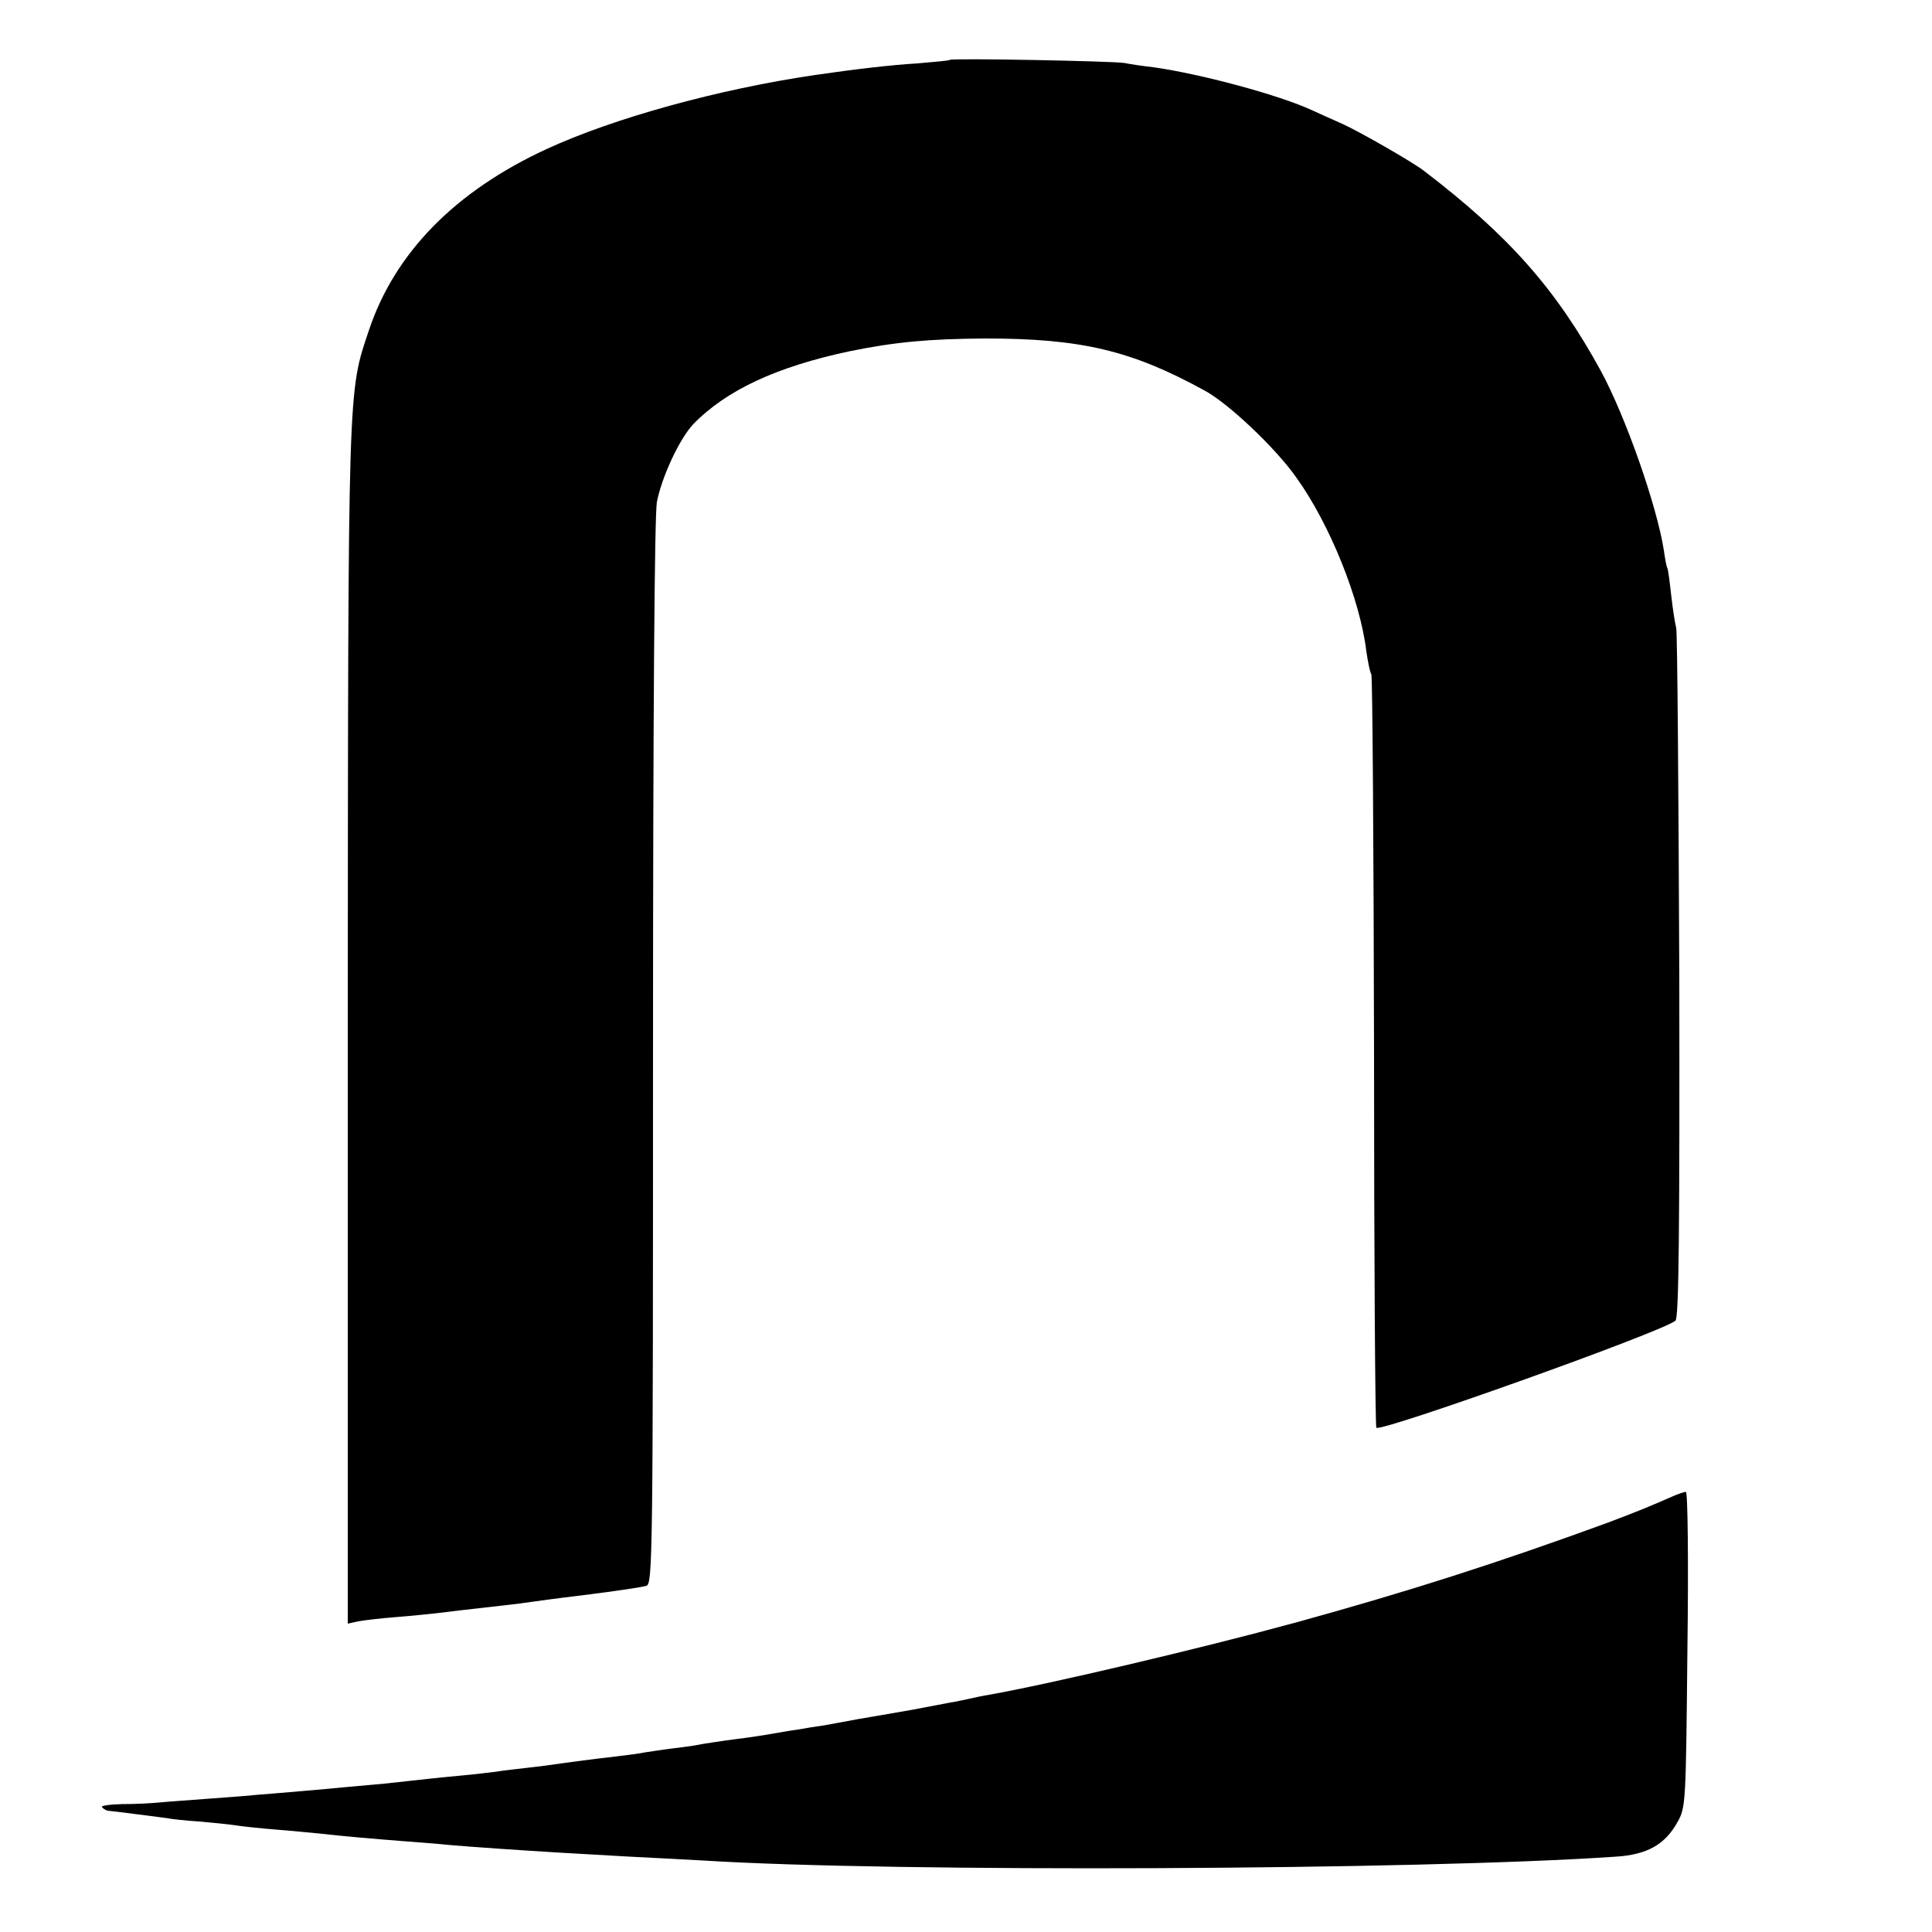
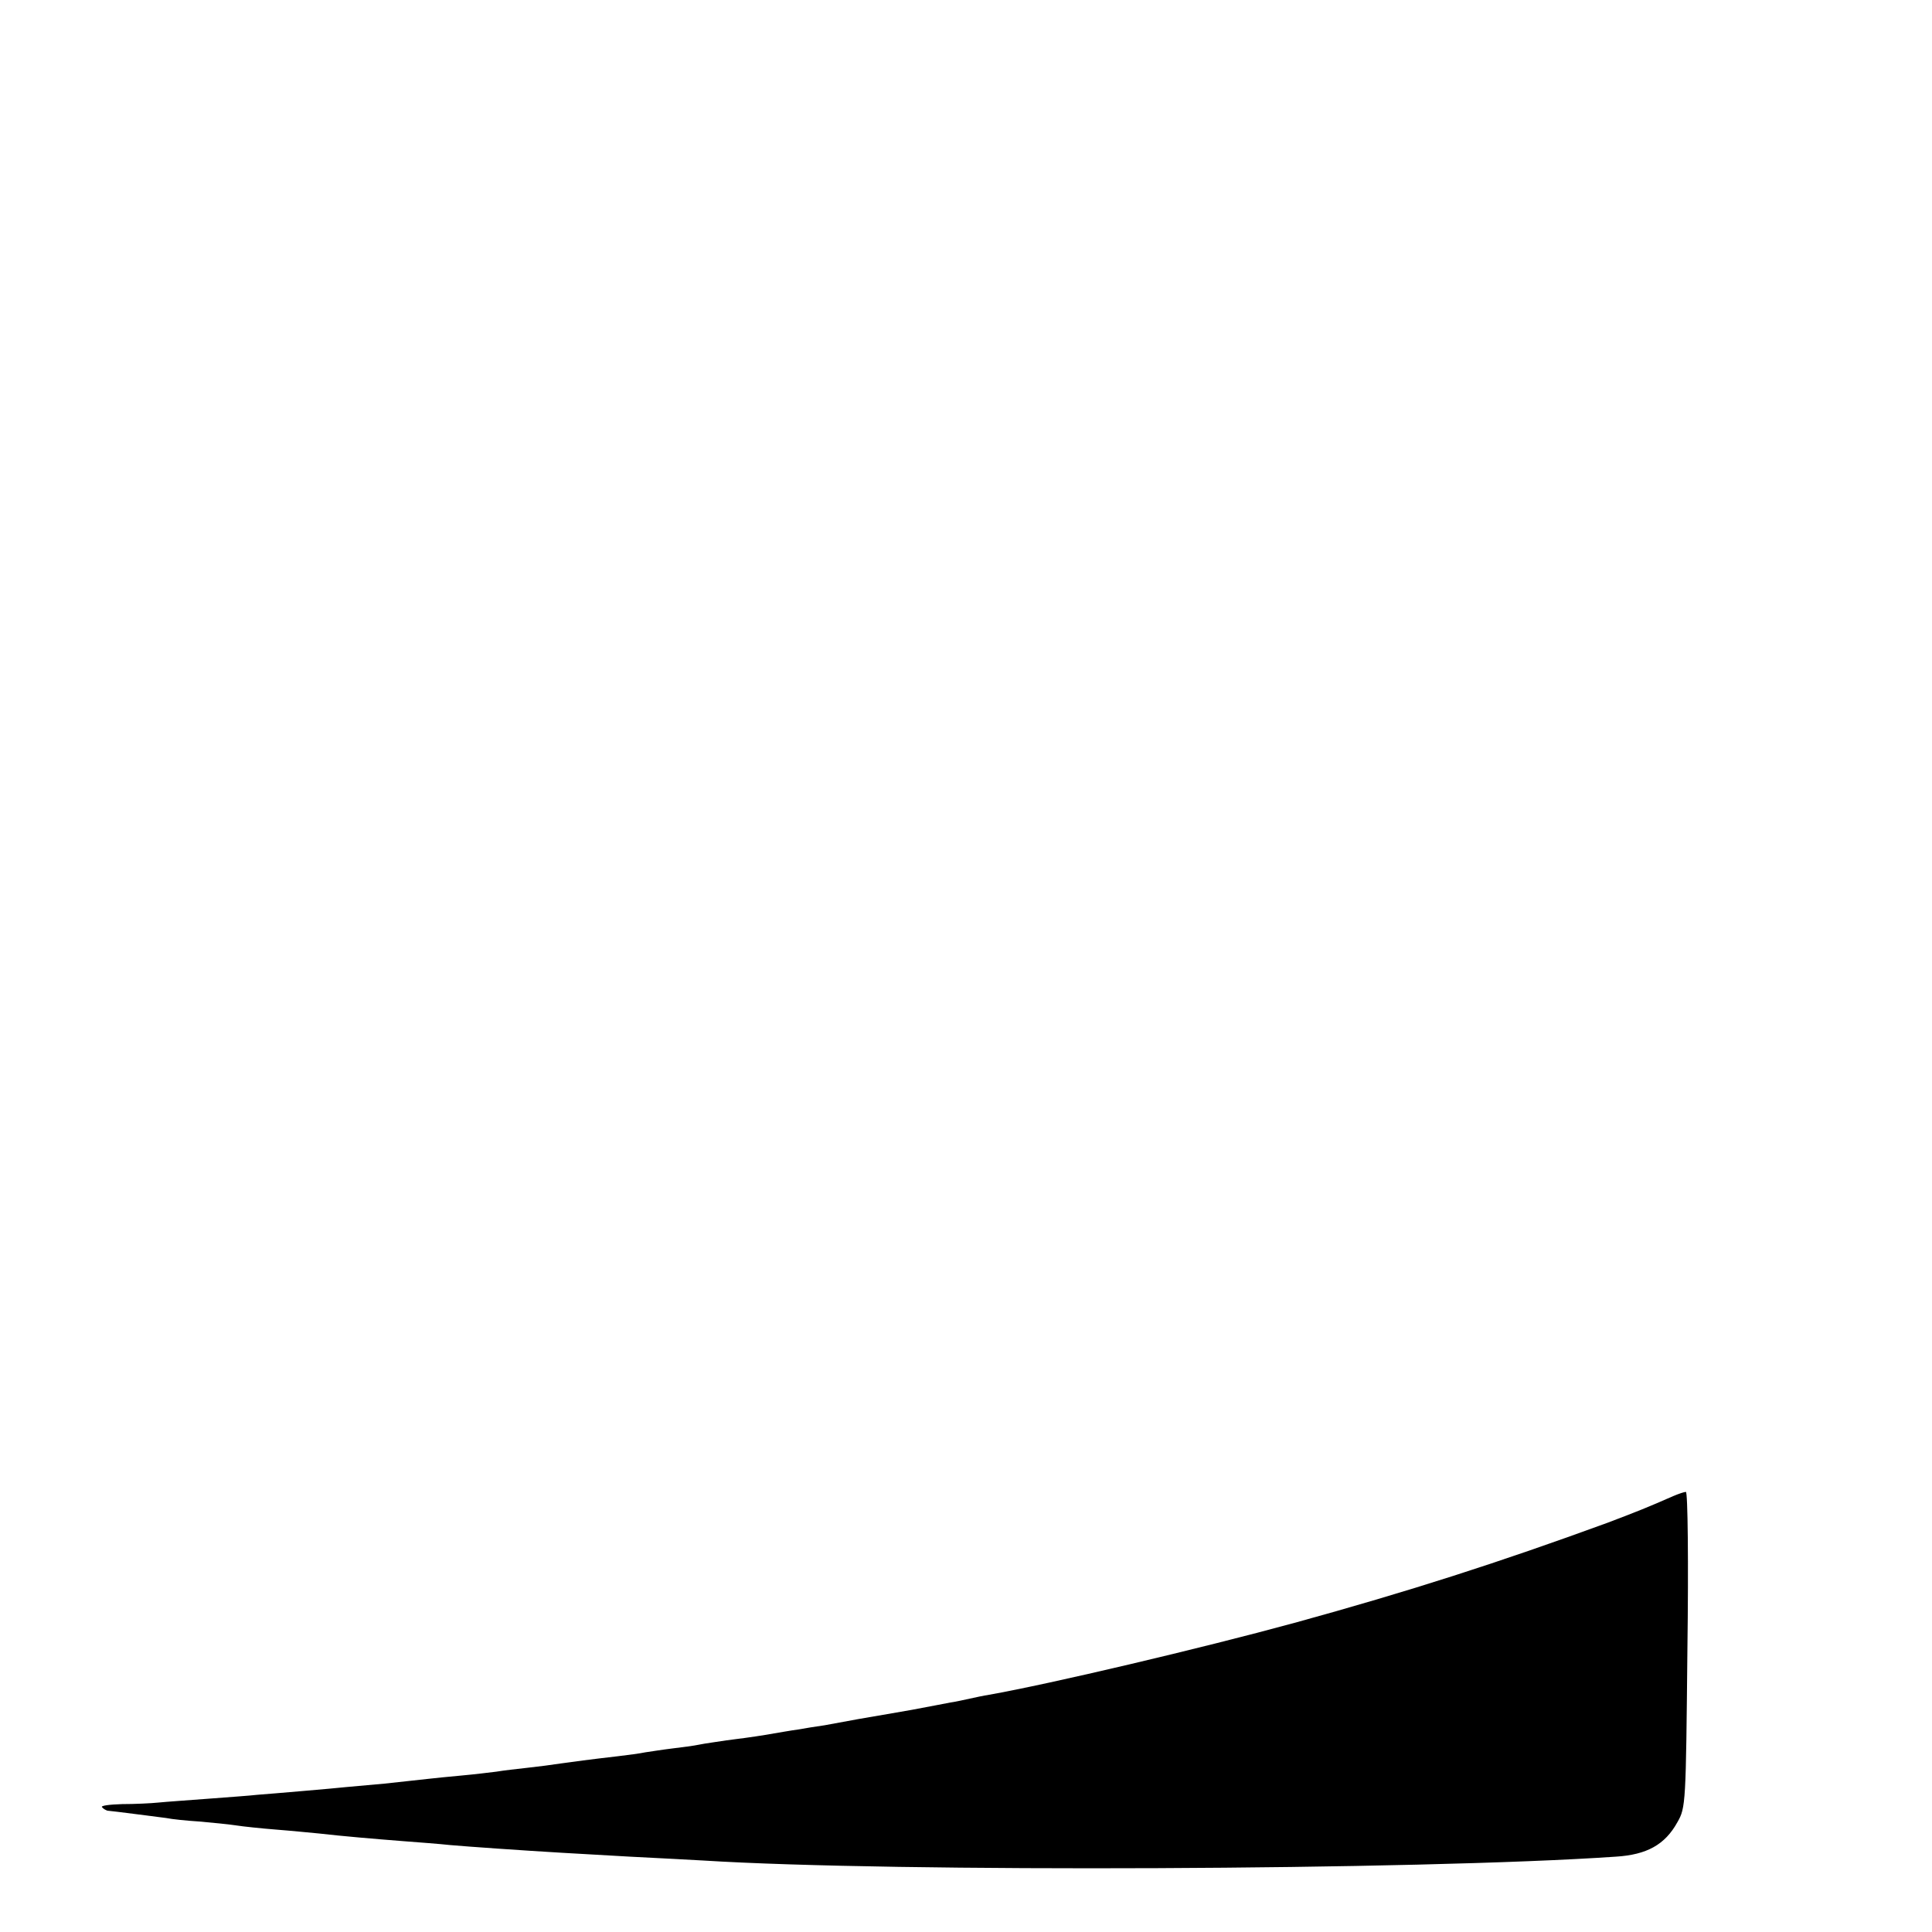
<svg xmlns="http://www.w3.org/2000/svg" version="1.0" width="500pt" height="500pt" viewBox="0 0 500 500" preserveAspectRatio="xMidYMid meet">
  <g transform="translate(0,500) scale(0.1,-0.1)" fill="#000000" stroke="none">
-     <path d="M2458 4845 c-1 -2 -39 -5 -83 -9 -68 -4 -162 -15 -265 -30 -252 -37 -523 -112 -696 -192 -236 -109 -392 -268 -459 -468 -55 -164 -54 -123 -55 -1799 l0 -1549 27 6 c16 3 60 8 98 11 39 3 86 8 105 10 31 4 65 8 180 21 19 2 51 6 70 9 19 3 53 7 75 10 100 12 202 26 218 31 16 5 17 79 17 1378 0 892 4 1392 10 1427 13 66 59 164 94 201 85 88 216 149 405 189 118 24 204 32 351 33 248 0 379 -31 568 -135 61 -33 183 -148 237 -225 87 -121 165 -316 181 -449 4 -27 9 -54 13 -60 3 -5 6 -445 7 -977 0 -533 3 -970 6 -973 11 -12 737 247 774 277 9 6 11 237 10 891 -2 485 -5 891 -8 902 -3 11 -9 49 -13 85 -4 36 -8 67 -10 70 -2 3 -6 24 -9 46 -18 115 -99 346 -163 464 -116 212 -238 350 -458 518 -28 22 -166 101 -210 121 -27 12 -63 28 -80 36 -87 40 -289 94 -410 111 -27 3 -61 8 -75 11 -31 5 -447 13 -452 8z" />
    <path d="M4330 1128 c-66 -29 -91 -39 -170 -69 -282 -103 -512 -177 -810 -259 -242 -66 -632 -158 -790 -186 -14 -2 -36 -7 -50 -10 -14 -3 -36 -8 -50 -10 -14 -3 -59 -11 -100 -19 -41 -7 -91 -16 -110 -19 -19 -3 -45 -8 -56 -10 -12 -2 -39 -7 -60 -11 -22 -3 -52 -8 -69 -11 -16 -2 -55 -9 -85 -14 -30 -5 -75 -11 -100 -14 -25 -4 -56 -8 -70 -11 -14 -3 -45 -7 -70 -10 -25 -3 -56 -8 -70 -10 -14 -3 -45 -7 -70 -10 -78 -9 -114 -14 -150 -19 -19 -3 -57 -8 -85 -11 -27 -3 -63 -7 -80 -10 -16 -2 -57 -7 -90 -10 -33 -3 -73 -7 -90 -9 -16 -2 -66 -7 -110 -12 -44 -4 -89 -8 -100 -9 -11 -1 -60 -6 -110 -10 -49 -4 -103 -9 -120 -10 -16 -2 -73 -6 -125 -10 -52 -4 -111 -8 -130 -10 -19 -2 -62 -4 -94 -4 -33 -1 -56 -4 -52 -8 4 -5 11 -8 14 -9 14 -1 128 -16 152 -19 14 -3 53 -7 85 -9 33 -3 76 -7 95 -10 19 -3 67 -8 105 -11 39 -3 88 -8 110 -10 61 -7 143 -14 220 -20 39 -3 93 -7 120 -10 45 -4 188 -14 290 -20 22 -1 101 -6 175 -10 74 -4 160 -8 190 -10 492 -31 1853 -25 2362 10 80 5 127 31 159 89 22 38 22 49 26 448 3 224 1 408 -4 407 -4 0 -19 -5 -33 -11z" />
  </g>
</svg>